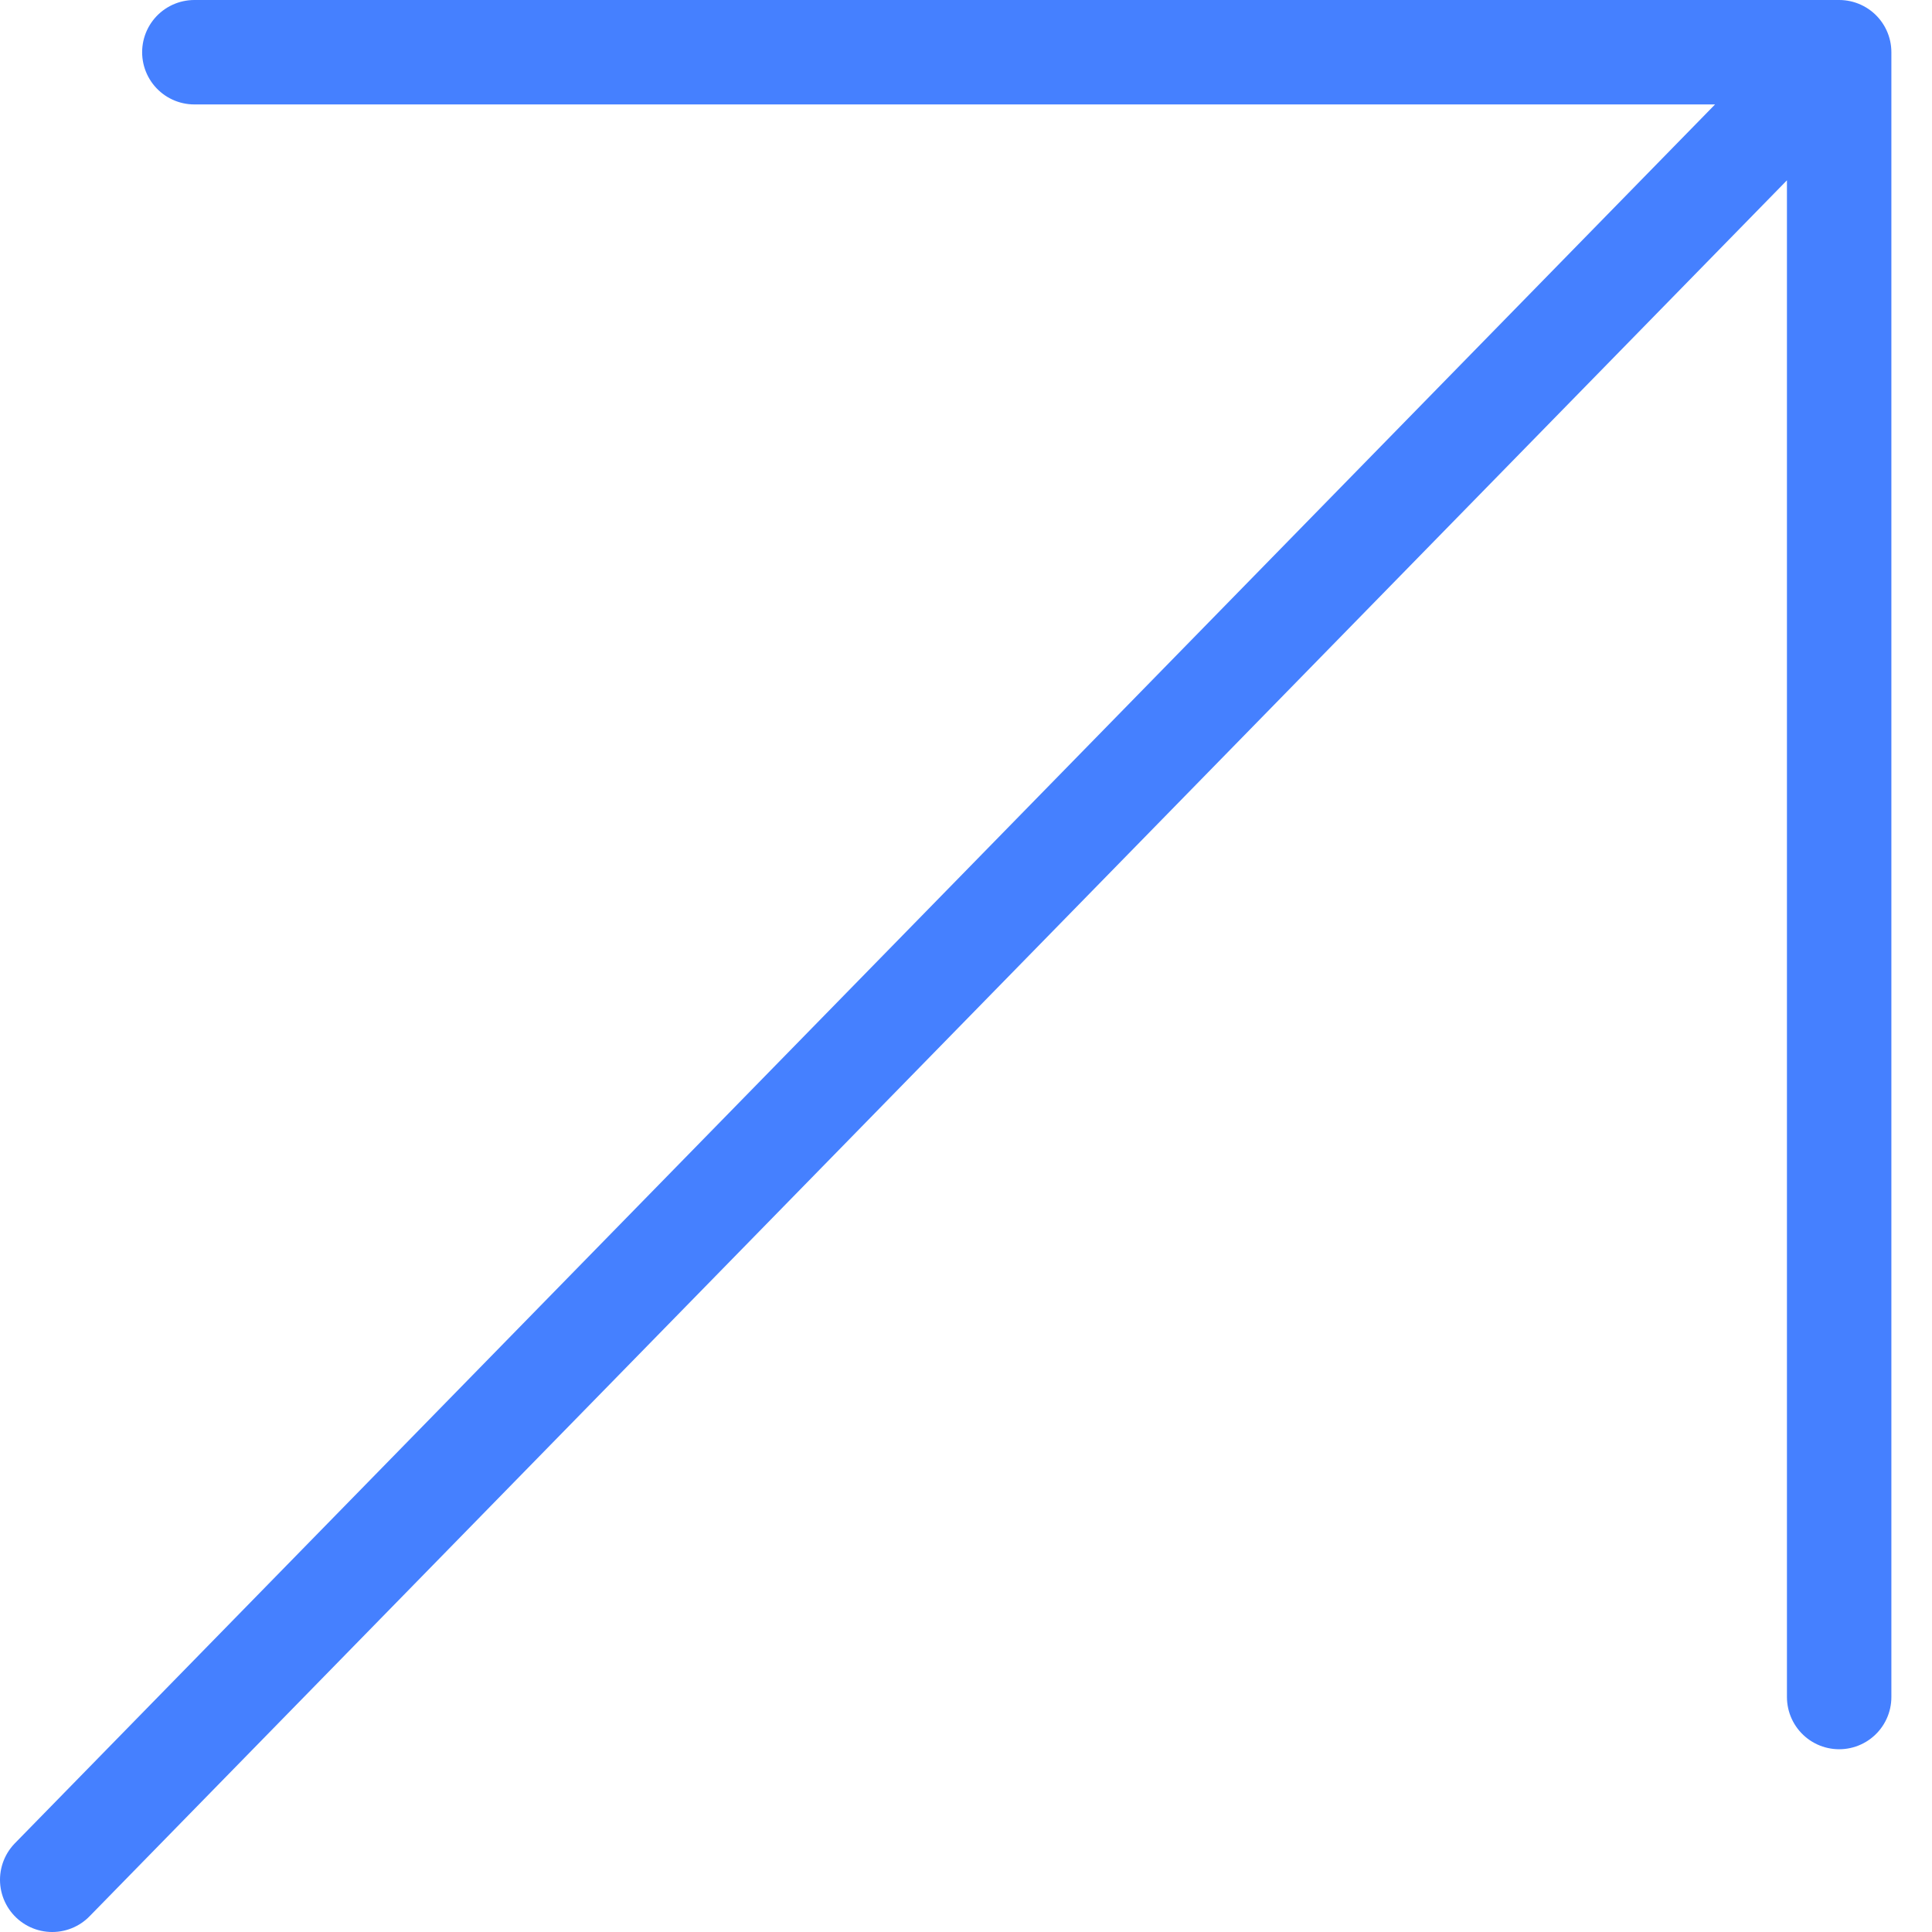
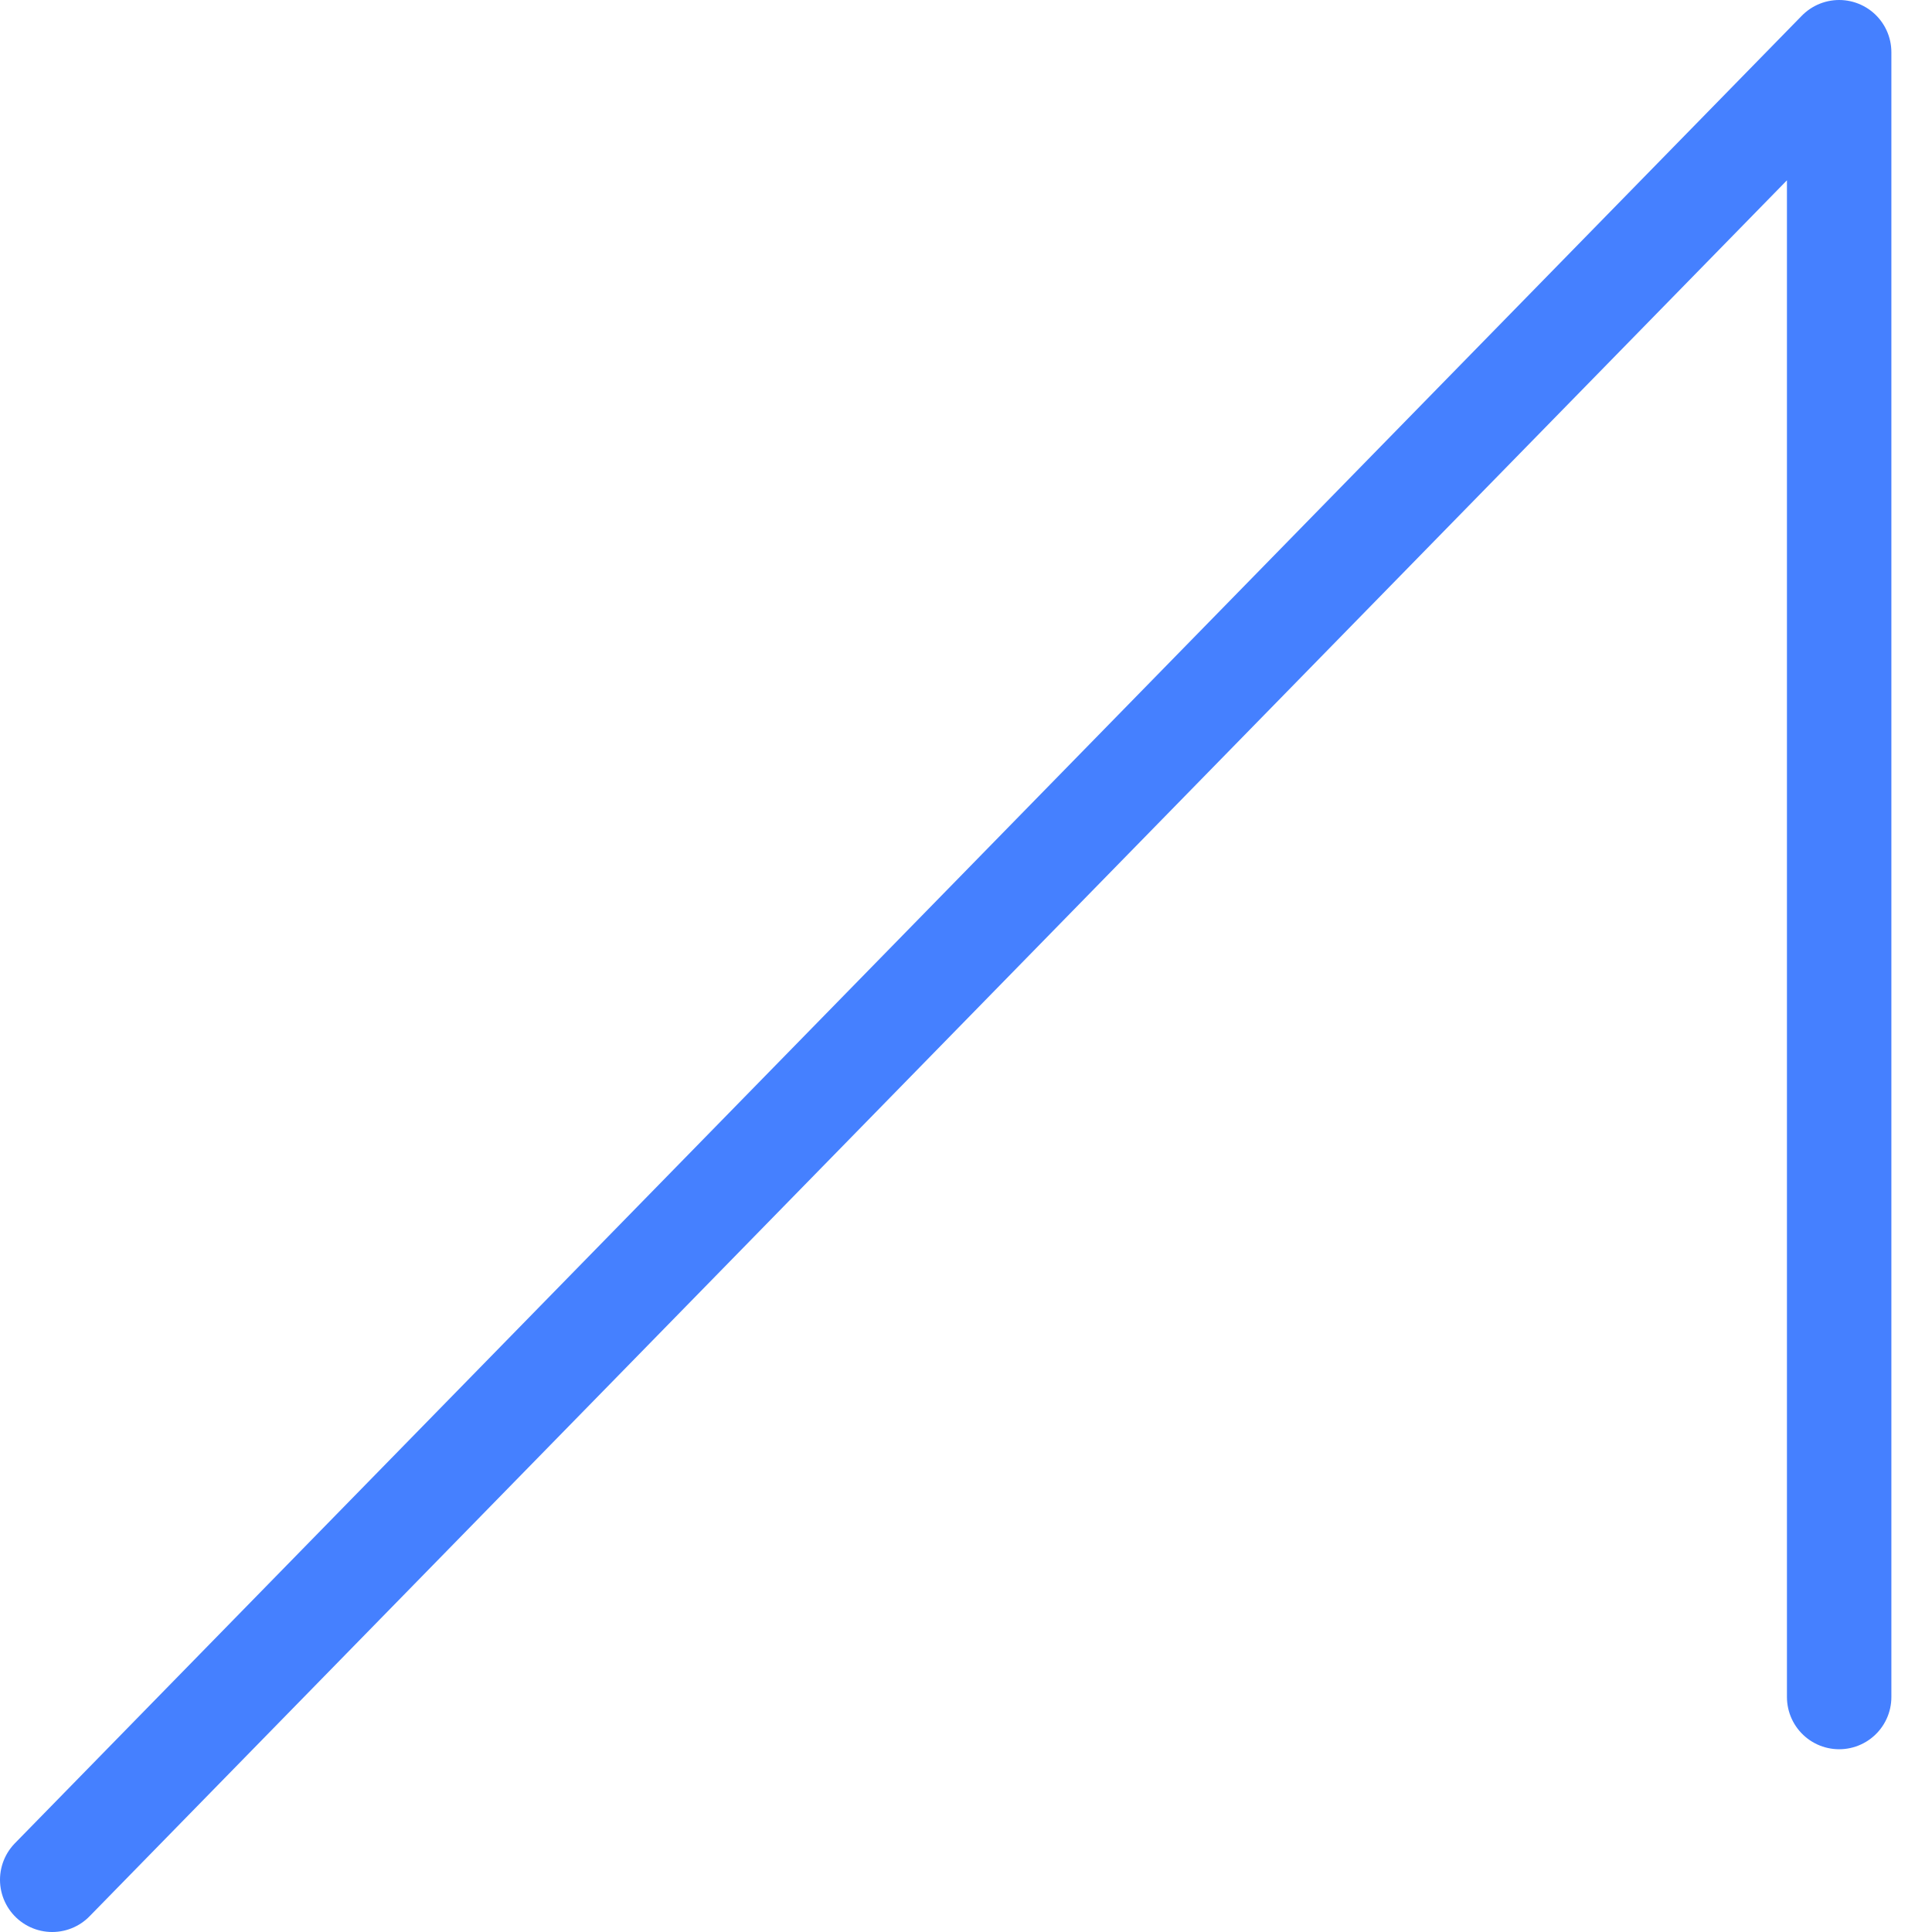
<svg xmlns="http://www.w3.org/2000/svg" width="37" height="37" viewBox="0 0 37 37" fill="none">
-   <path d="M3.722 1H35.222M35.222 1V32.5M35.222 1L1 36" stroke="#4580FF" stroke-width="2" stroke-linecap="round" stroke-linejoin="round" />
+   <path d="M3.722 1M35.222 1V32.5M35.222 1L1 36" stroke="#4580FF" stroke-width="2" stroke-linecap="round" stroke-linejoin="round" />
</svg>